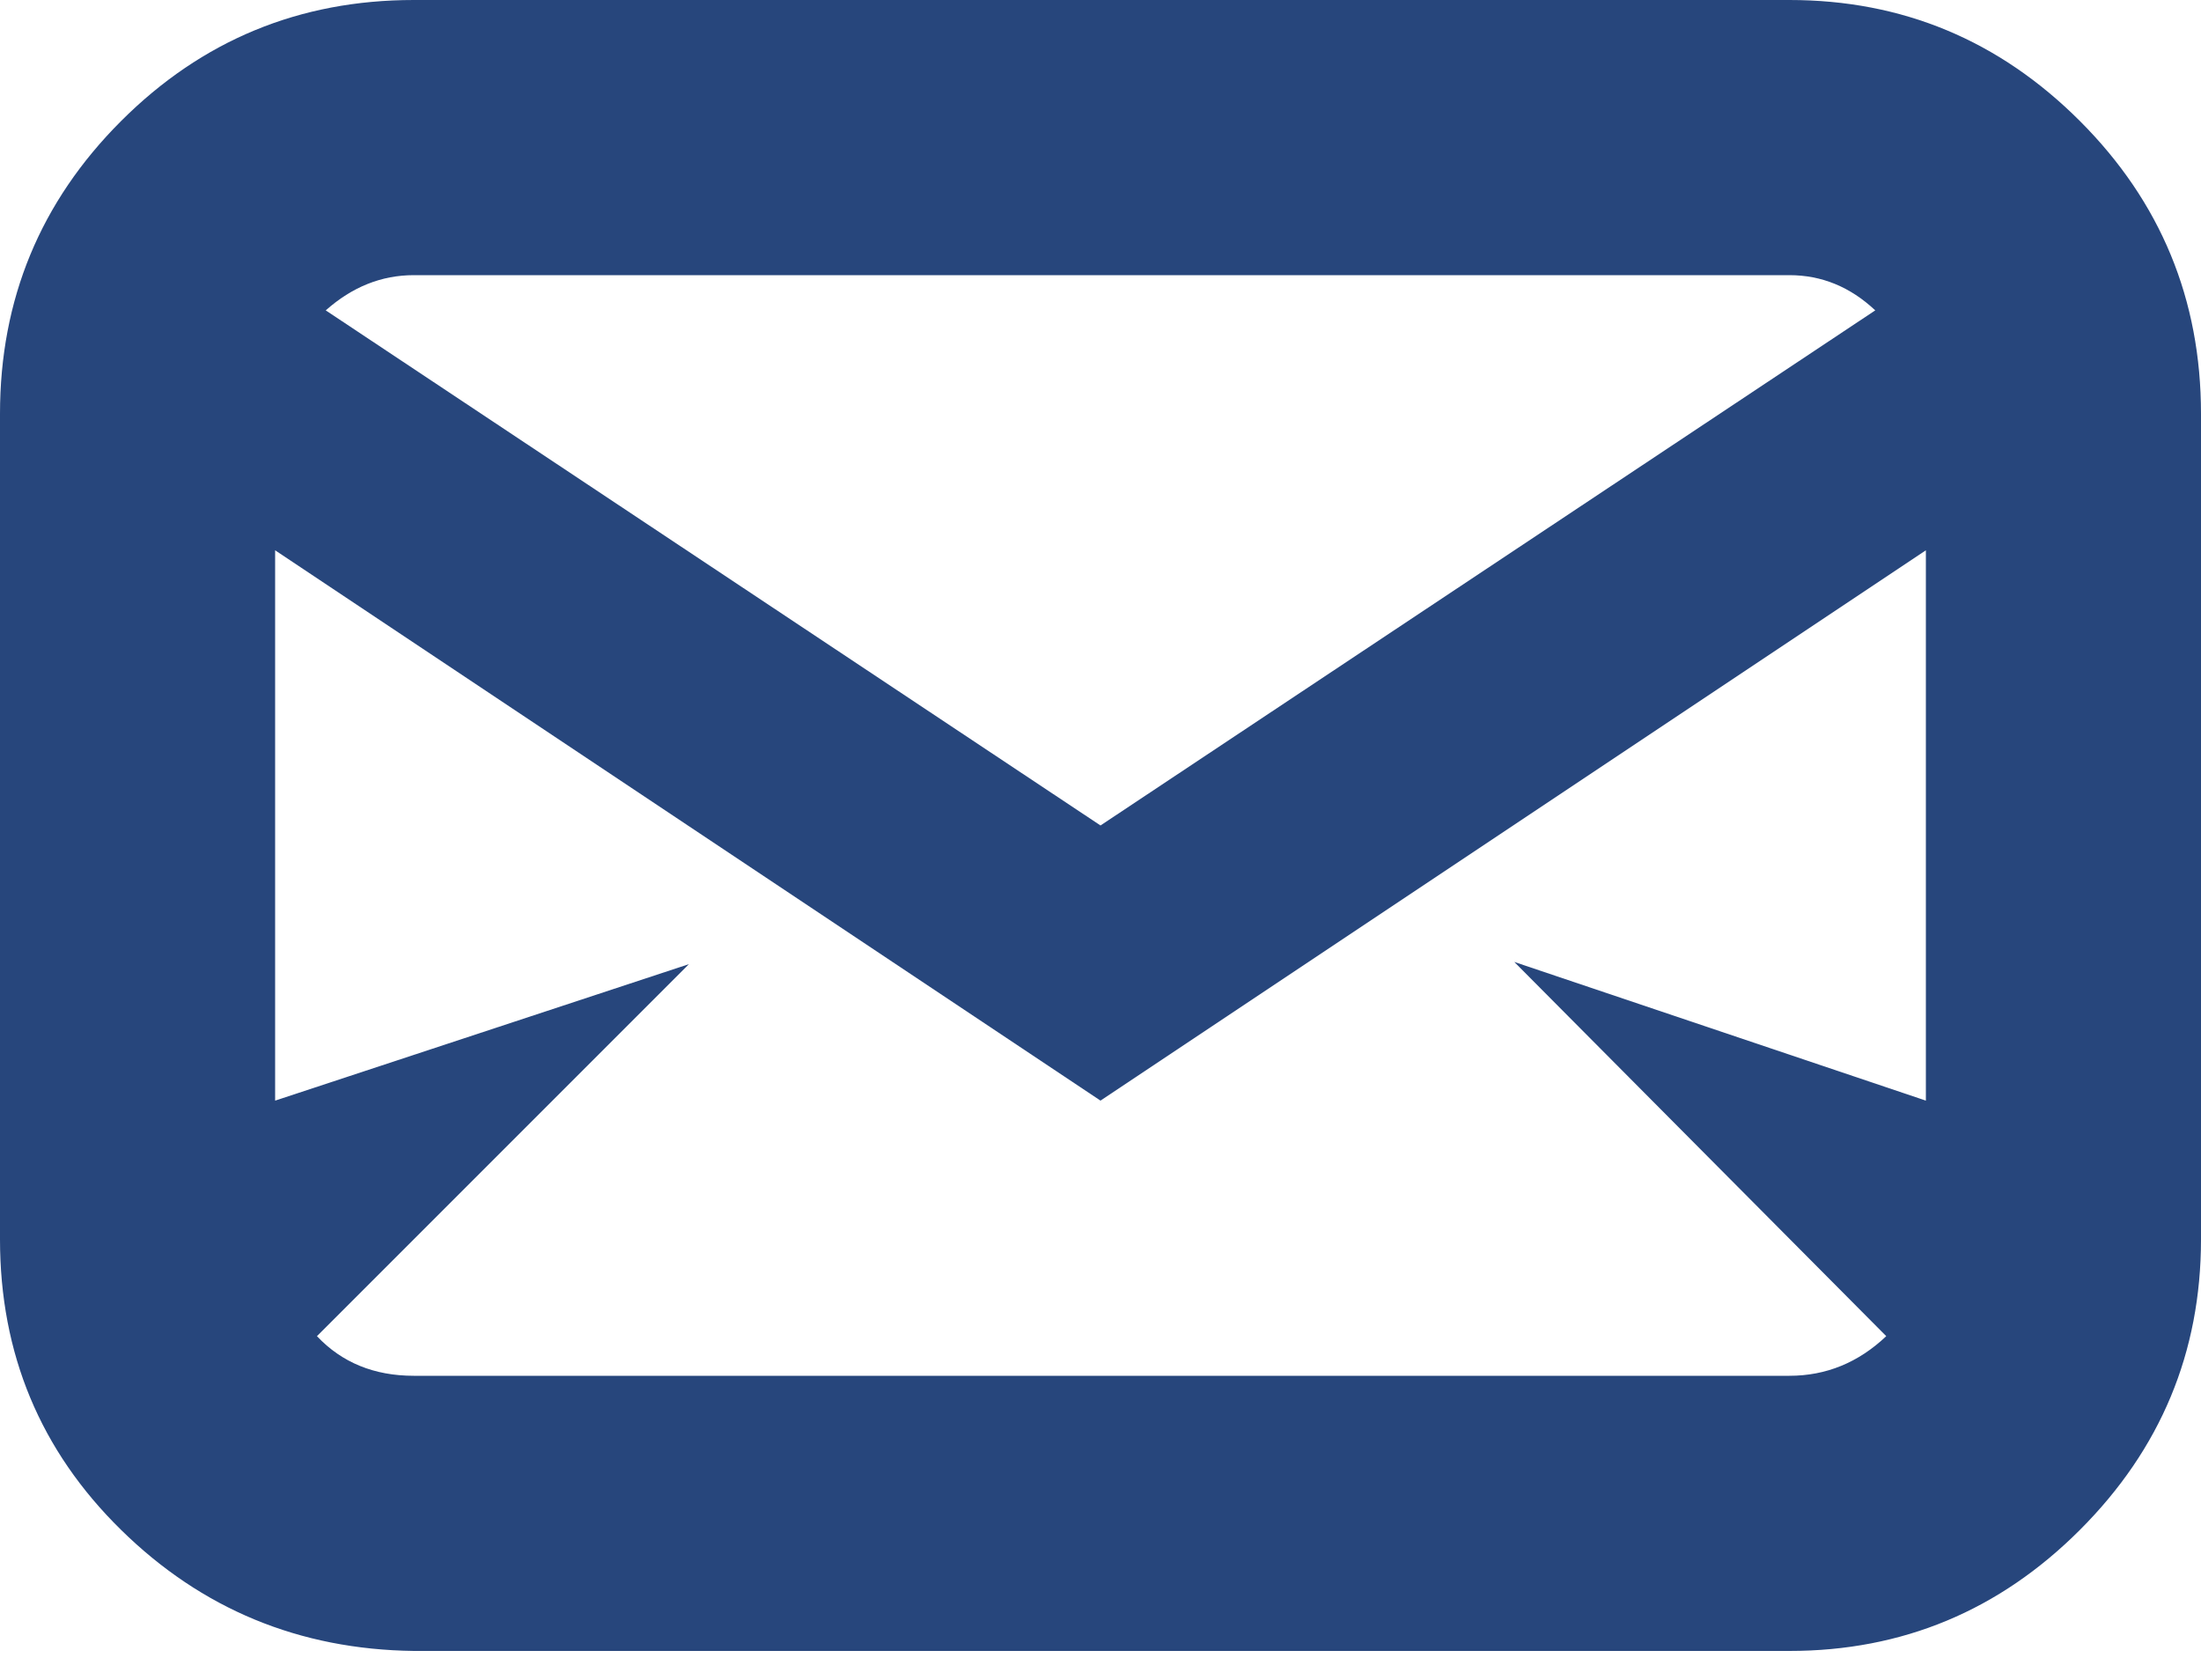
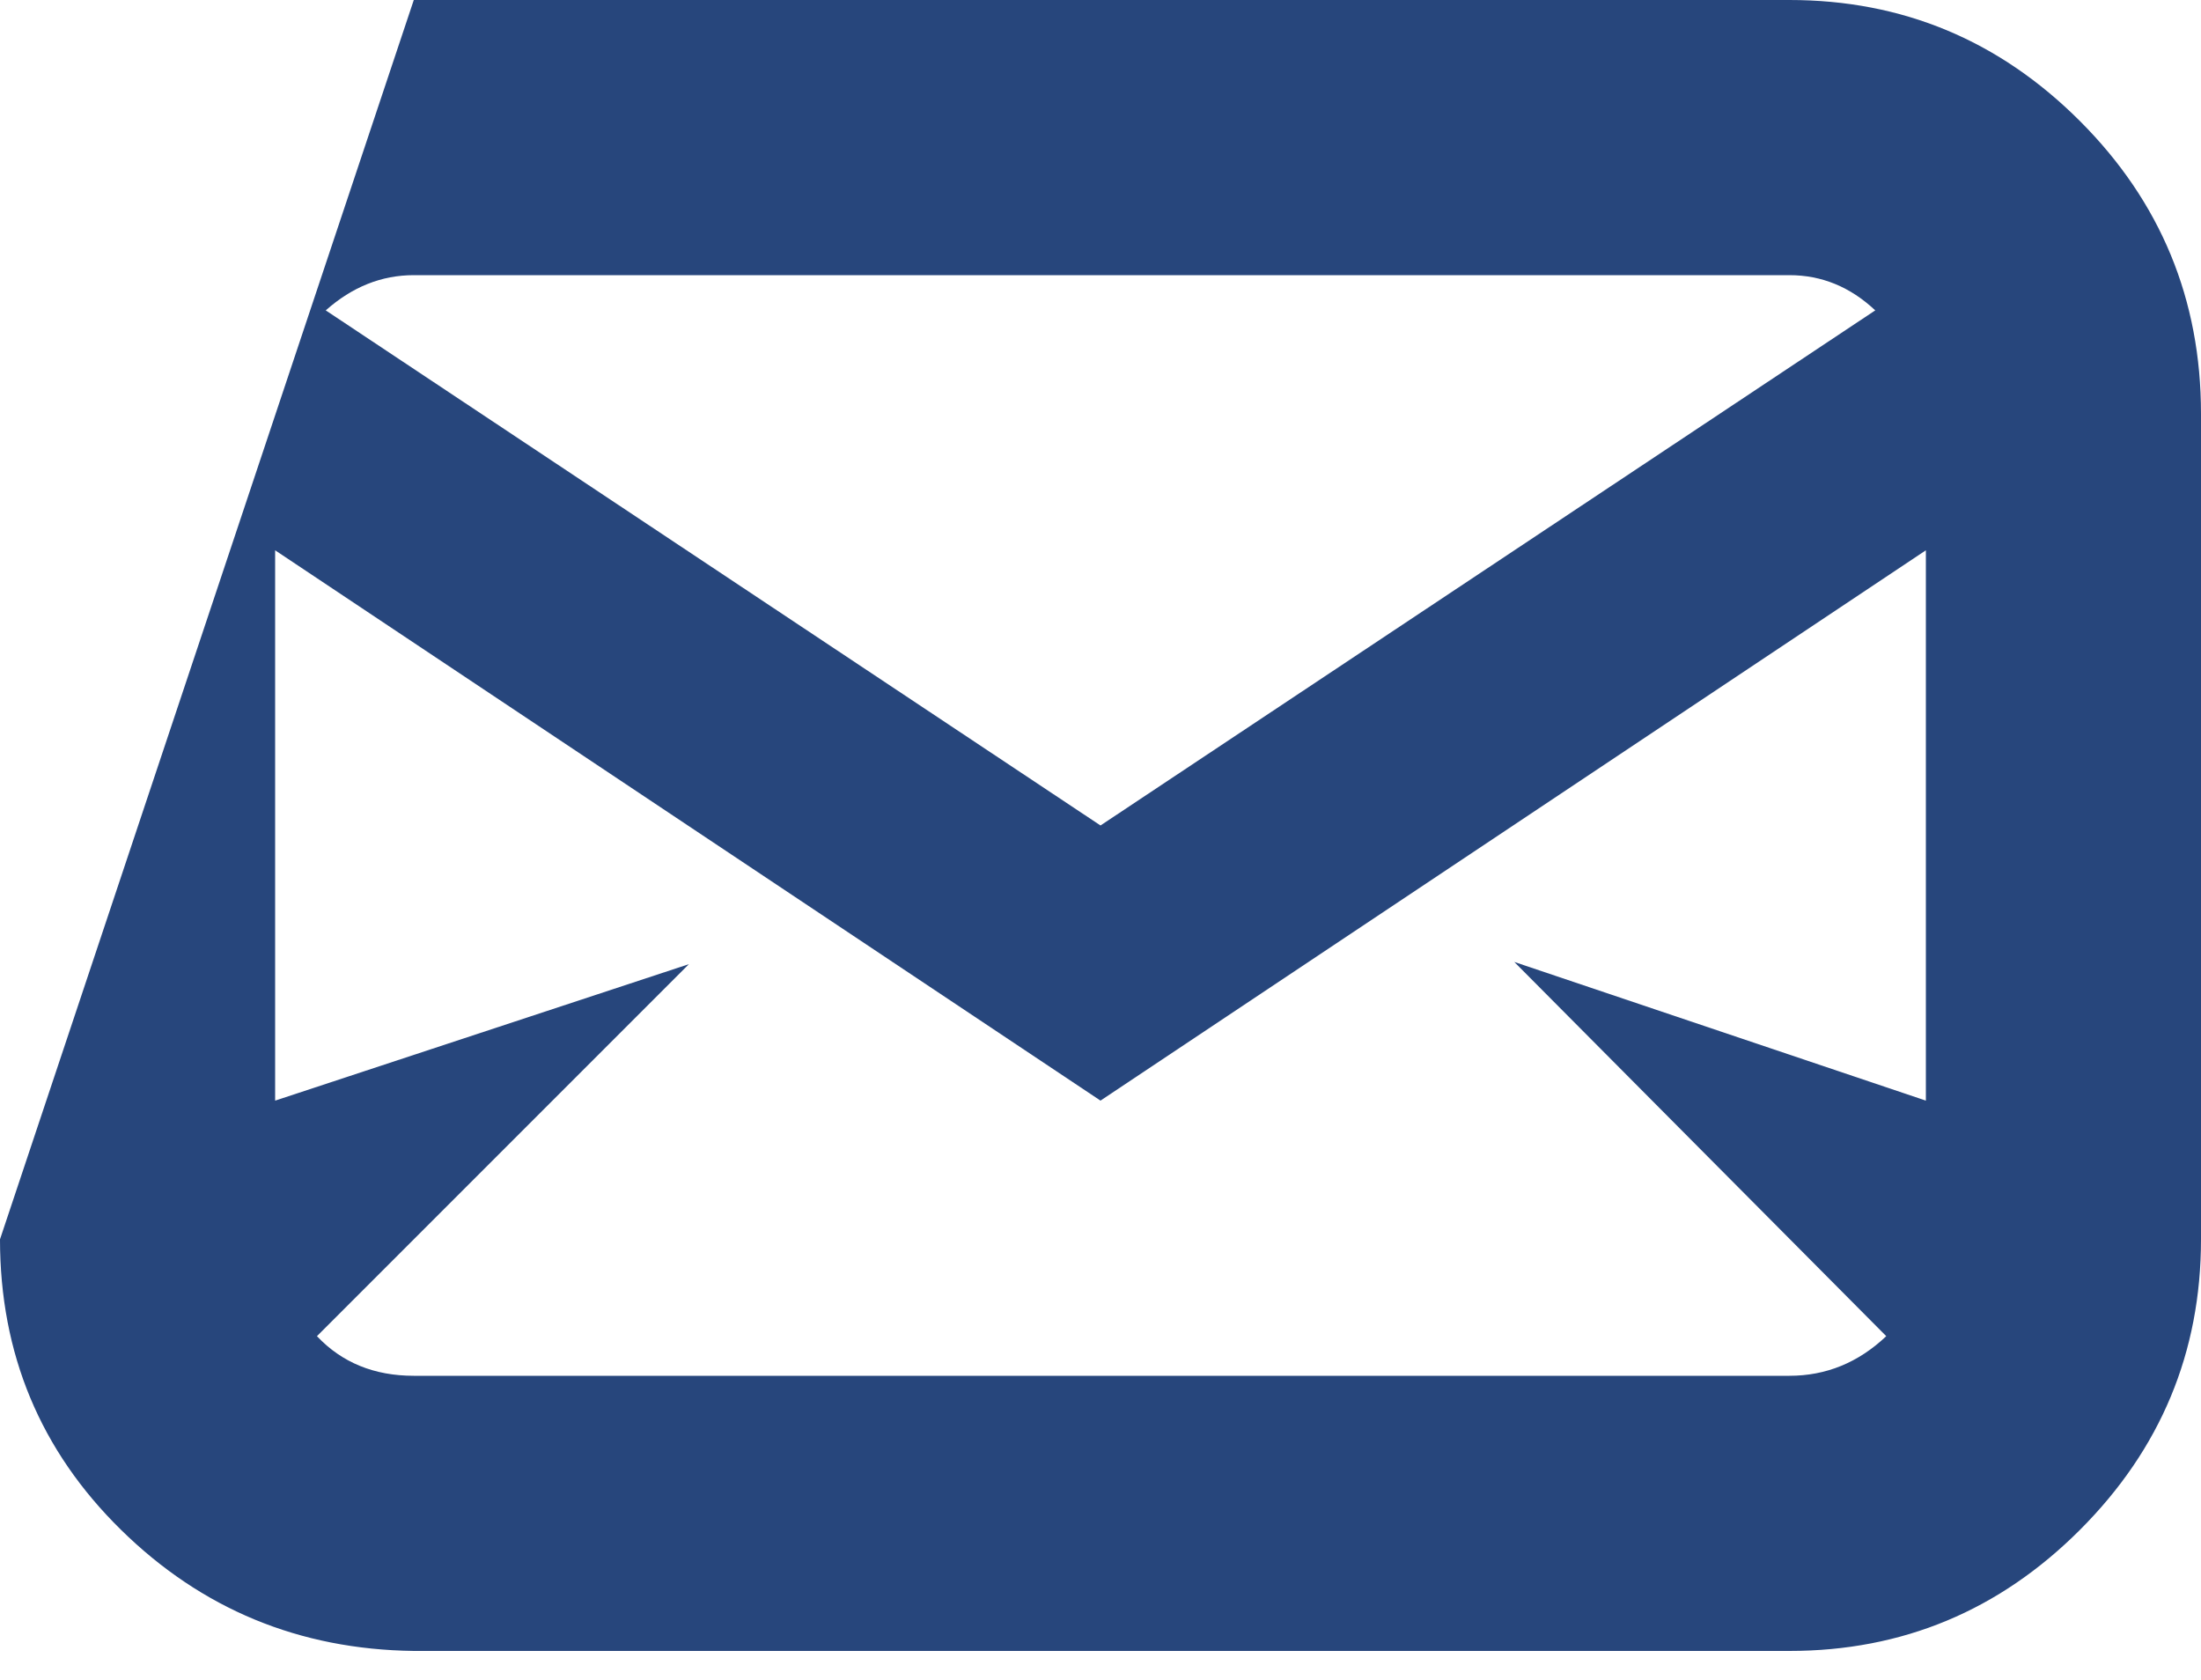
<svg xmlns="http://www.w3.org/2000/svg" width="38" height="29" fill="none">
-   <path fill="#27467C" d="M0 21.394q0 2.964 2.09 5.016t5.054 2.09h23.75q2.926 0 5.016-2.09T38 21.394V7.144q0-2.963-2.09-5.054Q33.82 0 30.894 0H7.144Q4.181 0 2.09 2.09 0 4.18 0 7.144zM4.75 19V9.5L19 19l14.25-9.5V19l-7.106-2.394 6.422 6.46q-.722.684-1.672.684H7.144q-1.026 0-1.672-.684l6.422-6.422zm.874-13.642q.684-.608 1.52-.608h23.75q.835 0 1.482.608L19 14.25z" />
+   <path fill="#27467C" d="M0 21.394q0 2.964 2.09 5.016t5.054 2.09h23.75q2.926 0 5.016-2.09T38 21.394V7.144q0-2.963-2.09-5.054Q33.82 0 30.894 0H7.144zM4.75 19V9.5L19 19l14.25-9.5V19l-7.106-2.394 6.422 6.46q-.722.684-1.672.684H7.144q-1.026 0-1.672-.684l6.422-6.422zm.874-13.642q.684-.608 1.52-.608h23.75q.835 0 1.482.608L19 14.25z" />
</svg>